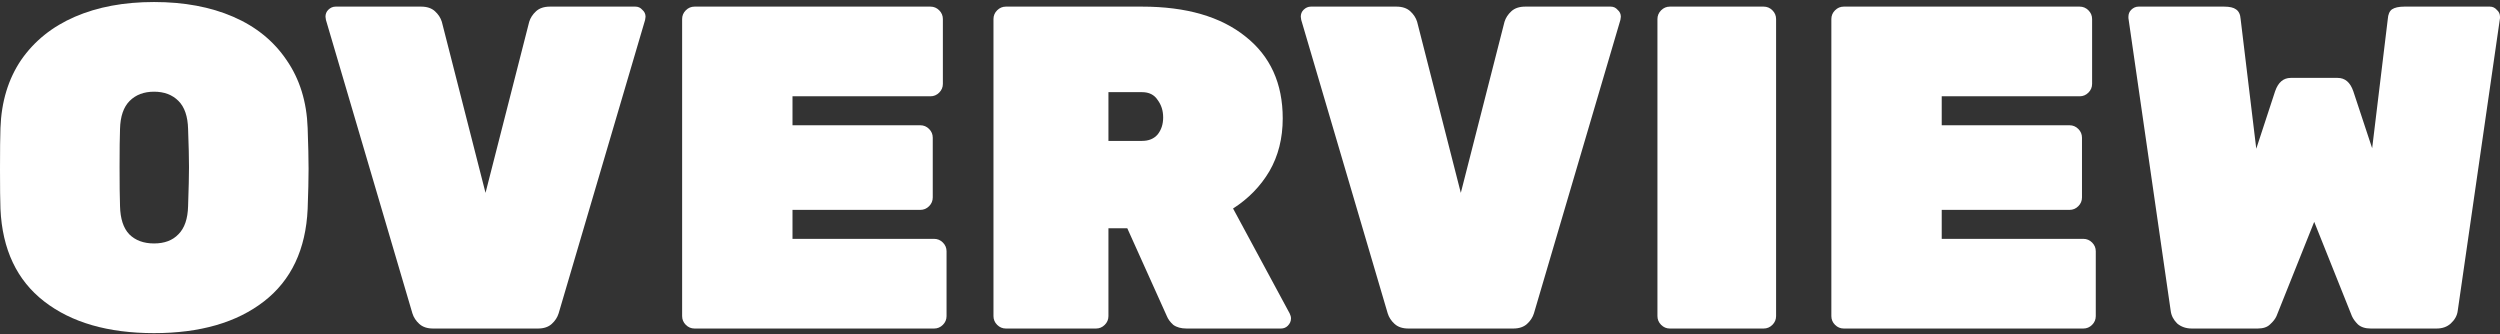
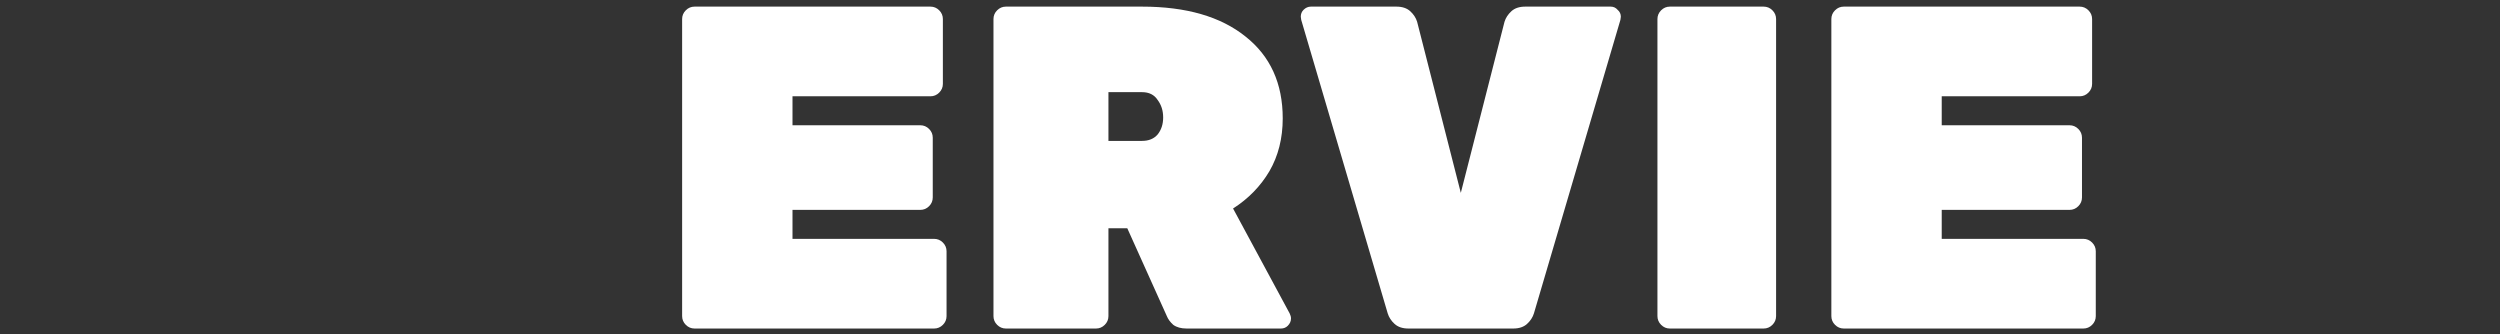
<svg xmlns="http://www.w3.org/2000/svg" width="860" height="115" viewBox="0 0 860 115" fill="none">
  <rect x="0" y="0" width="860" height="115" fill="#333333" stroke="none" />
-   <path d="M811.117 111.589C810.168 110.64 809.482 109.691 809.06 108.742L796.088 76.312L783.116 108.742C782.695 109.691 781.956 110.64 780.902 111.589C779.953 112.539 778.529 113.013 776.63 113.013H754.009C752.005 113.013 750.317 112.433 748.946 111.273C747.681 110.008 746.943 108.584 746.732 107.002L732.178 6.232V5.757C732.178 4.808 732.494 4.017 733.127 3.384C733.865 2.646 734.709 2.277 735.658 2.277H765.082C766.981 2.277 768.352 2.593 769.195 3.226C770.144 3.859 770.672 4.966 770.777 6.548L776.156 51.159L782.642 31.385C783.696 28.326 785.489 26.797 788.02 26.797H804.156C806.687 26.797 808.48 28.326 809.535 31.385L816.021 51.001L821.4 6.548C821.505 4.966 821.98 3.859 822.823 3.226C823.772 2.593 825.196 2.277 827.095 2.277H856.519C857.468 2.277 858.259 2.646 858.892 3.384C859.63 4.017 859.999 4.808 859.999 5.757V6.232L845.445 107.002C845.234 108.584 844.443 110.008 843.072 111.273C841.807 112.433 840.172 113.013 838.168 113.013H815.546C813.648 113.013 812.172 112.539 811.117 111.589Z" fill="white" />
  <path d="M667.953 72.199V82.165H716.677C717.837 82.165 718.839 82.587 719.683 83.431C720.526 84.275 720.948 85.276 720.948 86.436V108.742C720.948 109.902 720.526 110.904 719.683 111.748C718.839 112.591 717.837 113.013 716.677 113.013H634.258C633.098 113.013 632.096 112.591 631.252 111.748C630.408 110.904 629.986 109.902 629.986 108.742V6.548C629.986 5.388 630.408 4.386 631.252 3.543C632.096 2.699 633.098 2.277 634.258 2.277H715.411C716.572 2.277 717.573 2.699 718.417 3.543C719.261 4.386 719.683 5.388 719.683 6.548V28.854C719.683 30.014 719.261 31.016 718.417 31.859C717.573 32.703 716.572 33.125 715.411 33.125H667.953V43.091H711.931C713.091 43.091 714.093 43.513 714.937 44.357C715.781 45.2 716.202 46.202 716.202 47.362V67.928C716.202 69.088 715.781 70.09 714.937 70.933C714.093 71.777 713.091 72.199 711.931 72.199H667.953Z" fill="white" />
  <path d="M574.431 113.013C573.271 113.013 572.269 112.591 571.426 111.748C570.582 110.904 570.16 109.902 570.16 108.742V6.548C570.16 5.388 570.582 4.386 571.426 3.543C572.269 2.699 573.271 2.277 574.431 2.277H606.703C607.863 2.277 608.865 2.699 609.709 3.543C610.553 4.386 610.974 5.388 610.974 6.548V108.742C610.974 109.902 610.553 110.904 609.709 111.748C608.865 112.591 607.863 113.013 606.703 113.013H574.431Z" fill="white" />
  <path d="M485.119 3.859C486.279 4.914 487.07 6.126 487.492 7.497L502.52 66.346L517.549 7.497C517.971 6.126 518.762 4.914 519.922 3.859C521.082 2.804 522.664 2.277 524.668 2.277H554.092C555.041 2.277 555.832 2.646 556.465 3.384C557.203 4.017 557.572 4.808 557.572 5.757L557.414 6.865L527.673 107.793C527.252 109.164 526.461 110.377 525.3 111.431C524.14 112.486 522.558 113.013 520.555 113.013H484.486C482.482 113.013 480.901 112.486 479.74 111.431C478.58 110.377 477.789 109.164 477.368 107.793L447.627 6.865L447.469 5.757C447.469 4.808 447.785 4.017 448.418 3.384C449.156 2.646 450 2.277 450.949 2.277H480.373C482.377 2.277 483.959 2.804 485.119 3.859Z" fill="white" />
  <path d="M443.631 107.793C443.948 108.426 444.106 109.006 444.106 109.533C444.106 110.482 443.737 111.326 442.998 112.064C442.366 112.697 441.575 113.013 440.626 113.013H408.196C406.297 113.013 404.768 112.591 403.608 111.748C402.553 110.799 401.815 109.797 401.393 108.742L387.789 78.527H381.303V108.742C381.303 109.902 380.881 110.904 380.037 111.748C379.193 112.591 378.191 113.013 377.031 113.013H346.025C344.865 113.013 343.863 112.591 343.019 111.748C342.176 110.904 341.754 109.902 341.754 108.742V6.548C341.754 5.388 342.176 4.386 343.019 3.543C343.863 2.699 344.865 2.277 346.025 2.277H392.851C408.037 2.277 419.902 5.705 428.445 12.56C436.987 19.309 441.258 28.695 441.258 40.718C441.258 47.573 439.729 53.638 436.671 58.911C433.612 64.078 429.446 68.35 424.173 71.724L443.631 107.793ZM392.851 48.47C395.171 48.47 396.964 47.732 398.229 46.255C399.495 44.673 400.128 42.722 400.128 40.402C400.128 38.082 399.495 36.078 398.229 34.391C397.069 32.598 395.276 31.701 392.851 31.701H381.303V48.47H392.851Z" fill="white" />
  <path d="M272.619 72.199V82.165H321.343C322.503 82.165 323.505 82.587 324.349 83.431C325.192 84.275 325.614 85.276 325.614 86.436V108.742C325.614 109.902 325.192 110.904 324.349 111.748C323.505 112.591 322.503 113.013 321.343 113.013H238.924C237.763 113.013 236.762 112.591 235.918 111.748C235.074 110.904 234.652 109.902 234.652 108.742V6.548C234.652 5.388 235.074 4.386 235.918 3.543C236.762 2.699 237.763 2.277 238.924 2.277H320.077C321.238 2.277 322.239 2.699 323.083 3.543C323.927 4.386 324.349 5.388 324.349 6.548V28.854C324.349 30.014 323.927 31.016 323.083 31.859C322.239 32.703 321.238 33.125 320.077 33.125H272.619V43.091H316.597C317.757 43.091 318.759 43.513 319.603 44.357C320.447 45.2 320.868 46.202 320.868 47.362V67.928C320.868 69.088 320.447 70.09 319.603 70.933C318.759 71.777 317.757 72.199 316.597 72.199H272.619Z" fill="white" />
-   <path d="M149.617 3.859C150.777 4.914 151.568 6.126 151.99 7.497L167.019 66.346L182.047 7.497C182.469 6.126 183.26 4.914 184.42 3.859C185.58 2.804 187.162 2.277 189.166 2.277H218.59C219.539 2.277 220.33 2.646 220.963 3.384C221.701 4.017 222.07 4.808 222.07 5.757L221.912 6.865L192.171 107.793C191.75 109.164 190.959 110.377 189.799 111.431C188.638 112.486 187.057 113.013 185.053 113.013H148.984C146.981 113.013 145.399 112.486 144.238 111.431C143.078 110.377 142.287 109.164 141.866 107.793L112.125 6.865L111.967 5.757C111.967 4.808 112.283 4.017 112.916 3.384C113.654 2.646 114.498 2.277 115.447 2.277H144.871C146.875 2.277 148.457 2.804 149.617 3.859Z" fill="white" />
-   <path d="M105.832 71.883C105.199 85.804 100.19 96.403 90.804 103.68C81.418 110.957 68.815 114.595 52.995 114.595C37.176 114.595 24.573 110.957 15.187 103.68C5.8 96.403 0.791 85.804 0.158 71.883C0.053 69.035 0 64.448 0 58.12C0 51.687 0.053 46.993 0.158 44.04C0.475 34.971 2.848 27.166 7.277 20.628C11.812 14.089 17.982 9.132 25.786 5.757C33.59 2.382 42.66 0.695 52.995 0.695C63.331 0.695 72.4 2.382 80.205 5.757C88.009 9.132 94.126 14.089 98.555 20.628C103.09 27.166 105.516 34.971 105.832 44.04C106.043 49.946 106.149 54.639 106.149 58.12C106.149 61.6 106.043 66.188 105.832 71.883ZM52.995 83.747C56.581 83.747 59.376 82.693 61.38 80.583C63.489 78.474 64.596 75.257 64.702 70.933C64.912 64.817 65.018 60.334 65.018 57.487C65.018 54.428 64.912 50.052 64.702 44.357C64.596 40.033 63.489 36.816 61.38 34.707C59.27 32.598 56.475 31.543 52.995 31.543C49.515 31.543 46.72 32.598 44.611 34.707C42.502 36.816 41.394 40.033 41.289 44.357C41.183 47.204 41.131 51.581 41.131 57.487C41.131 63.393 41.183 67.875 41.289 70.933C41.394 75.257 42.449 78.474 44.453 80.583C46.562 82.693 49.41 83.747 52.995 83.747Z" fill="white" />
</svg>